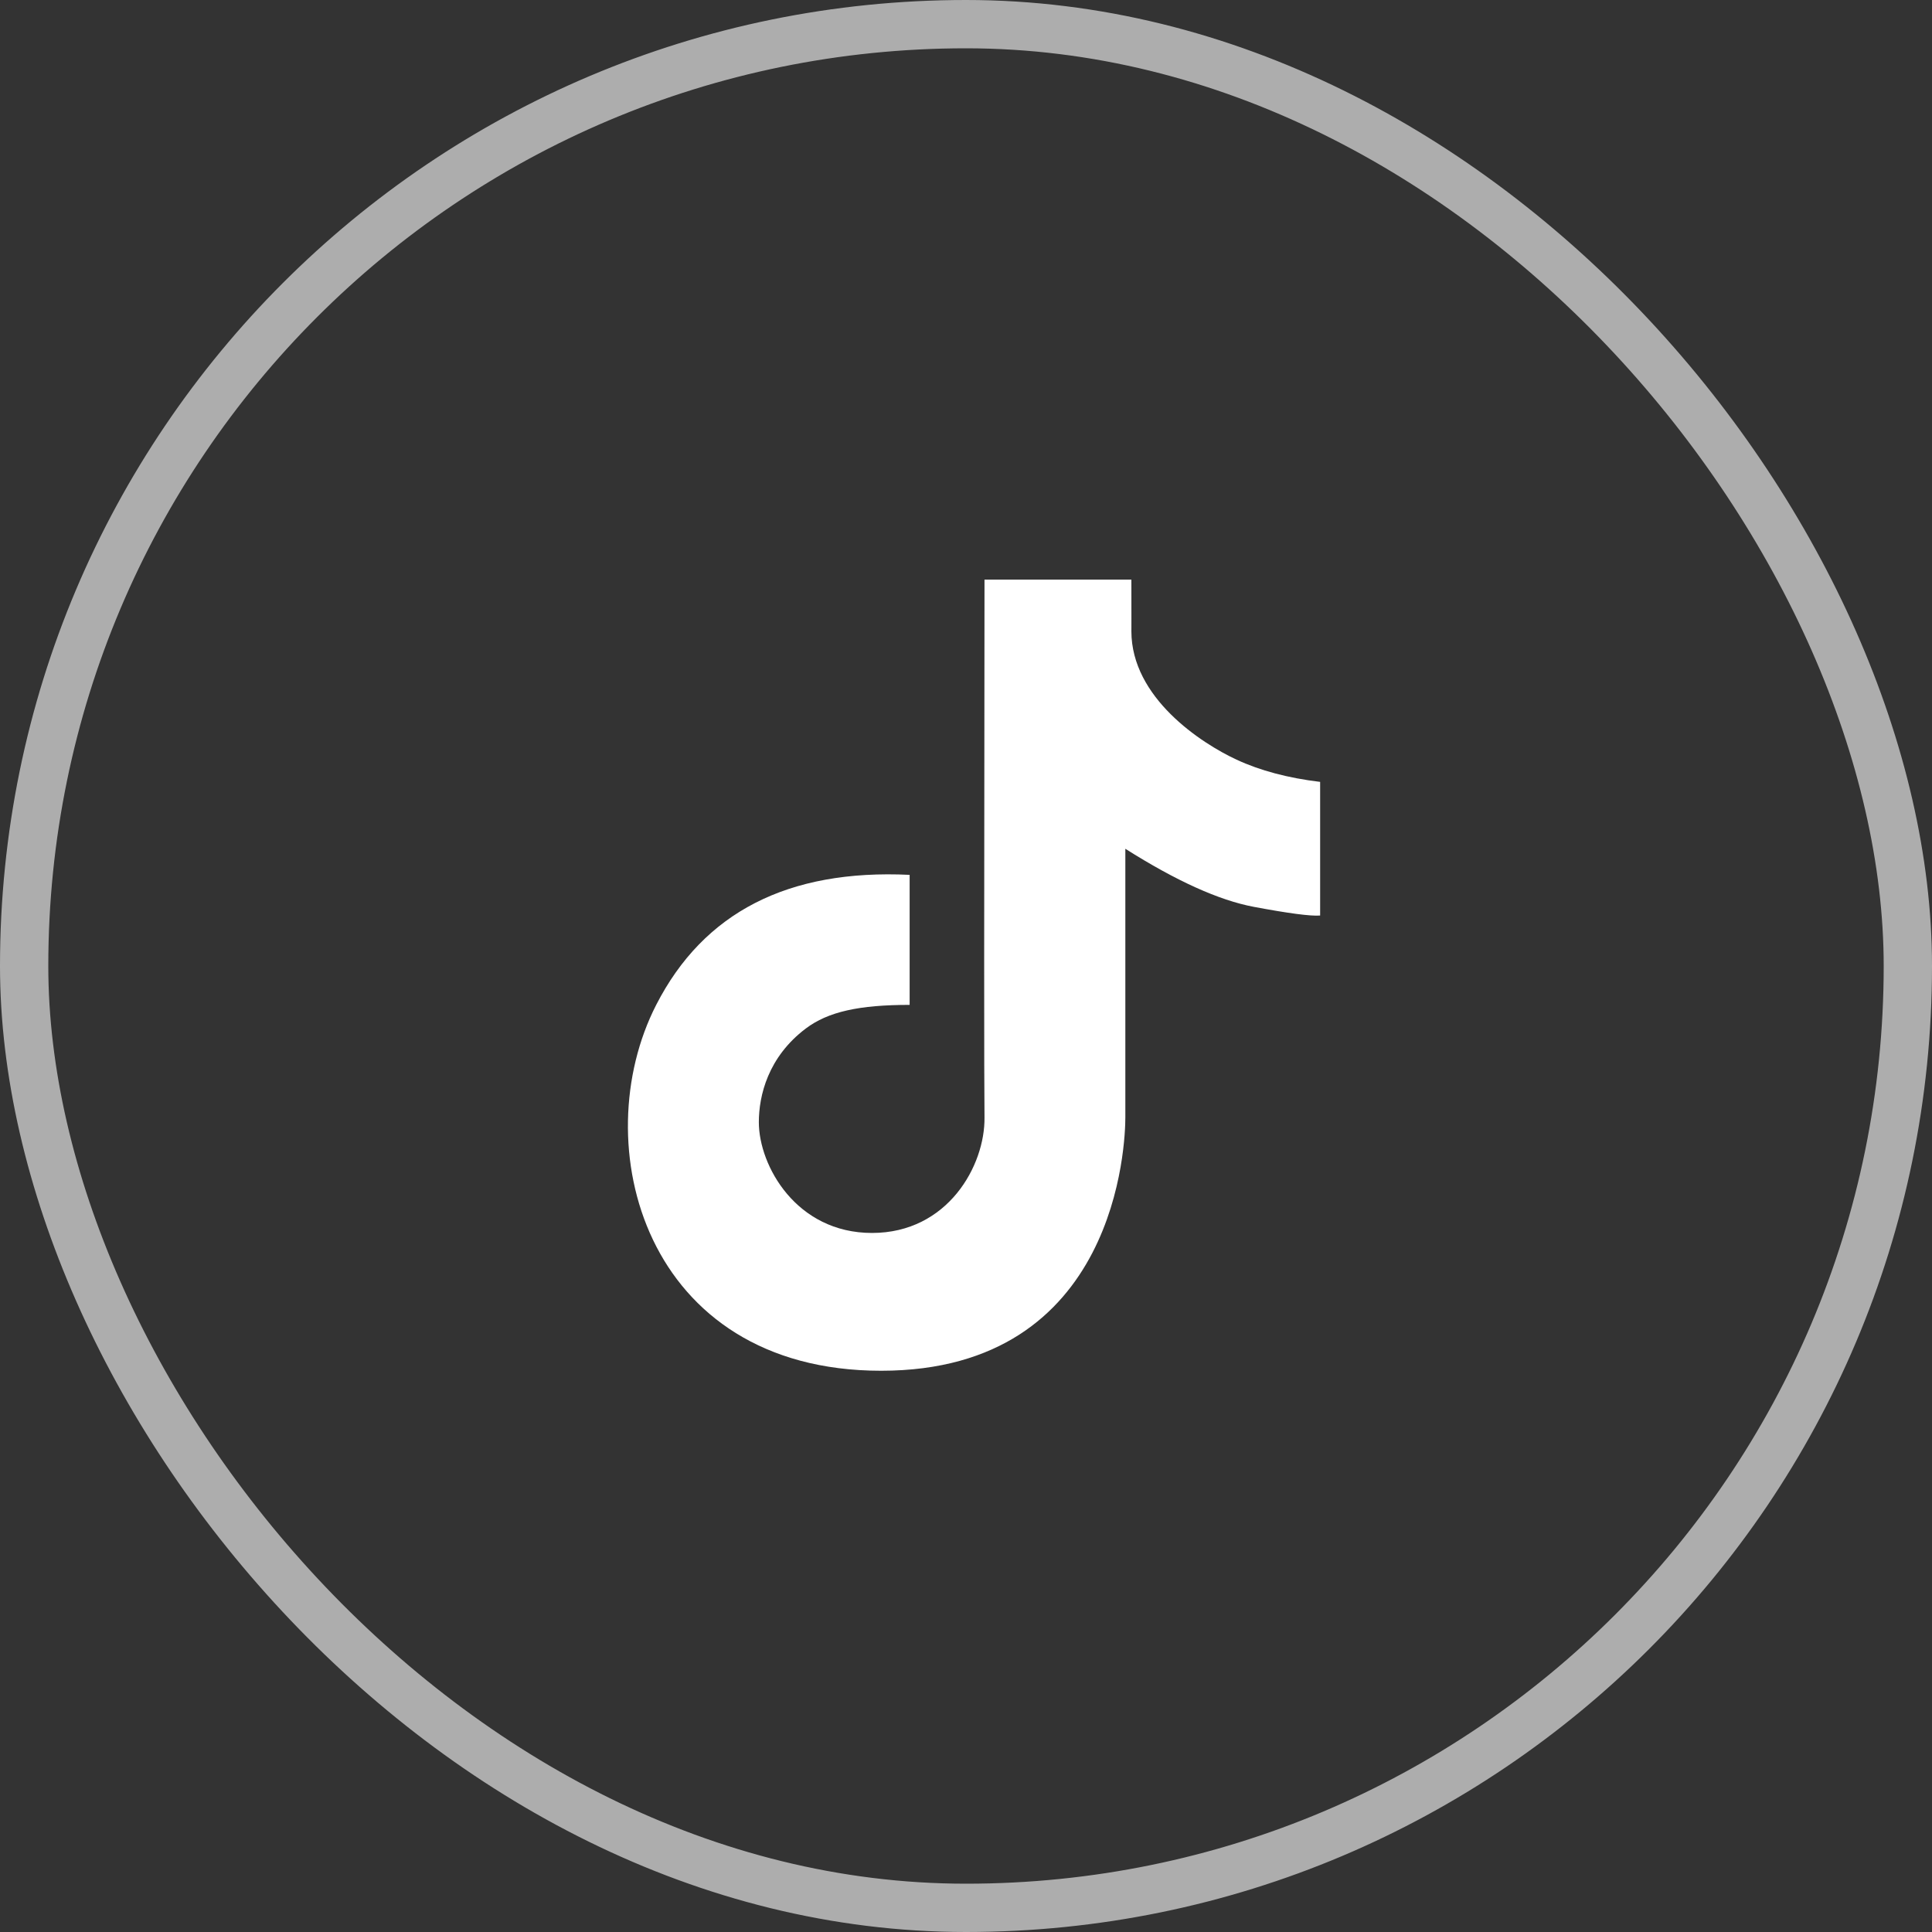
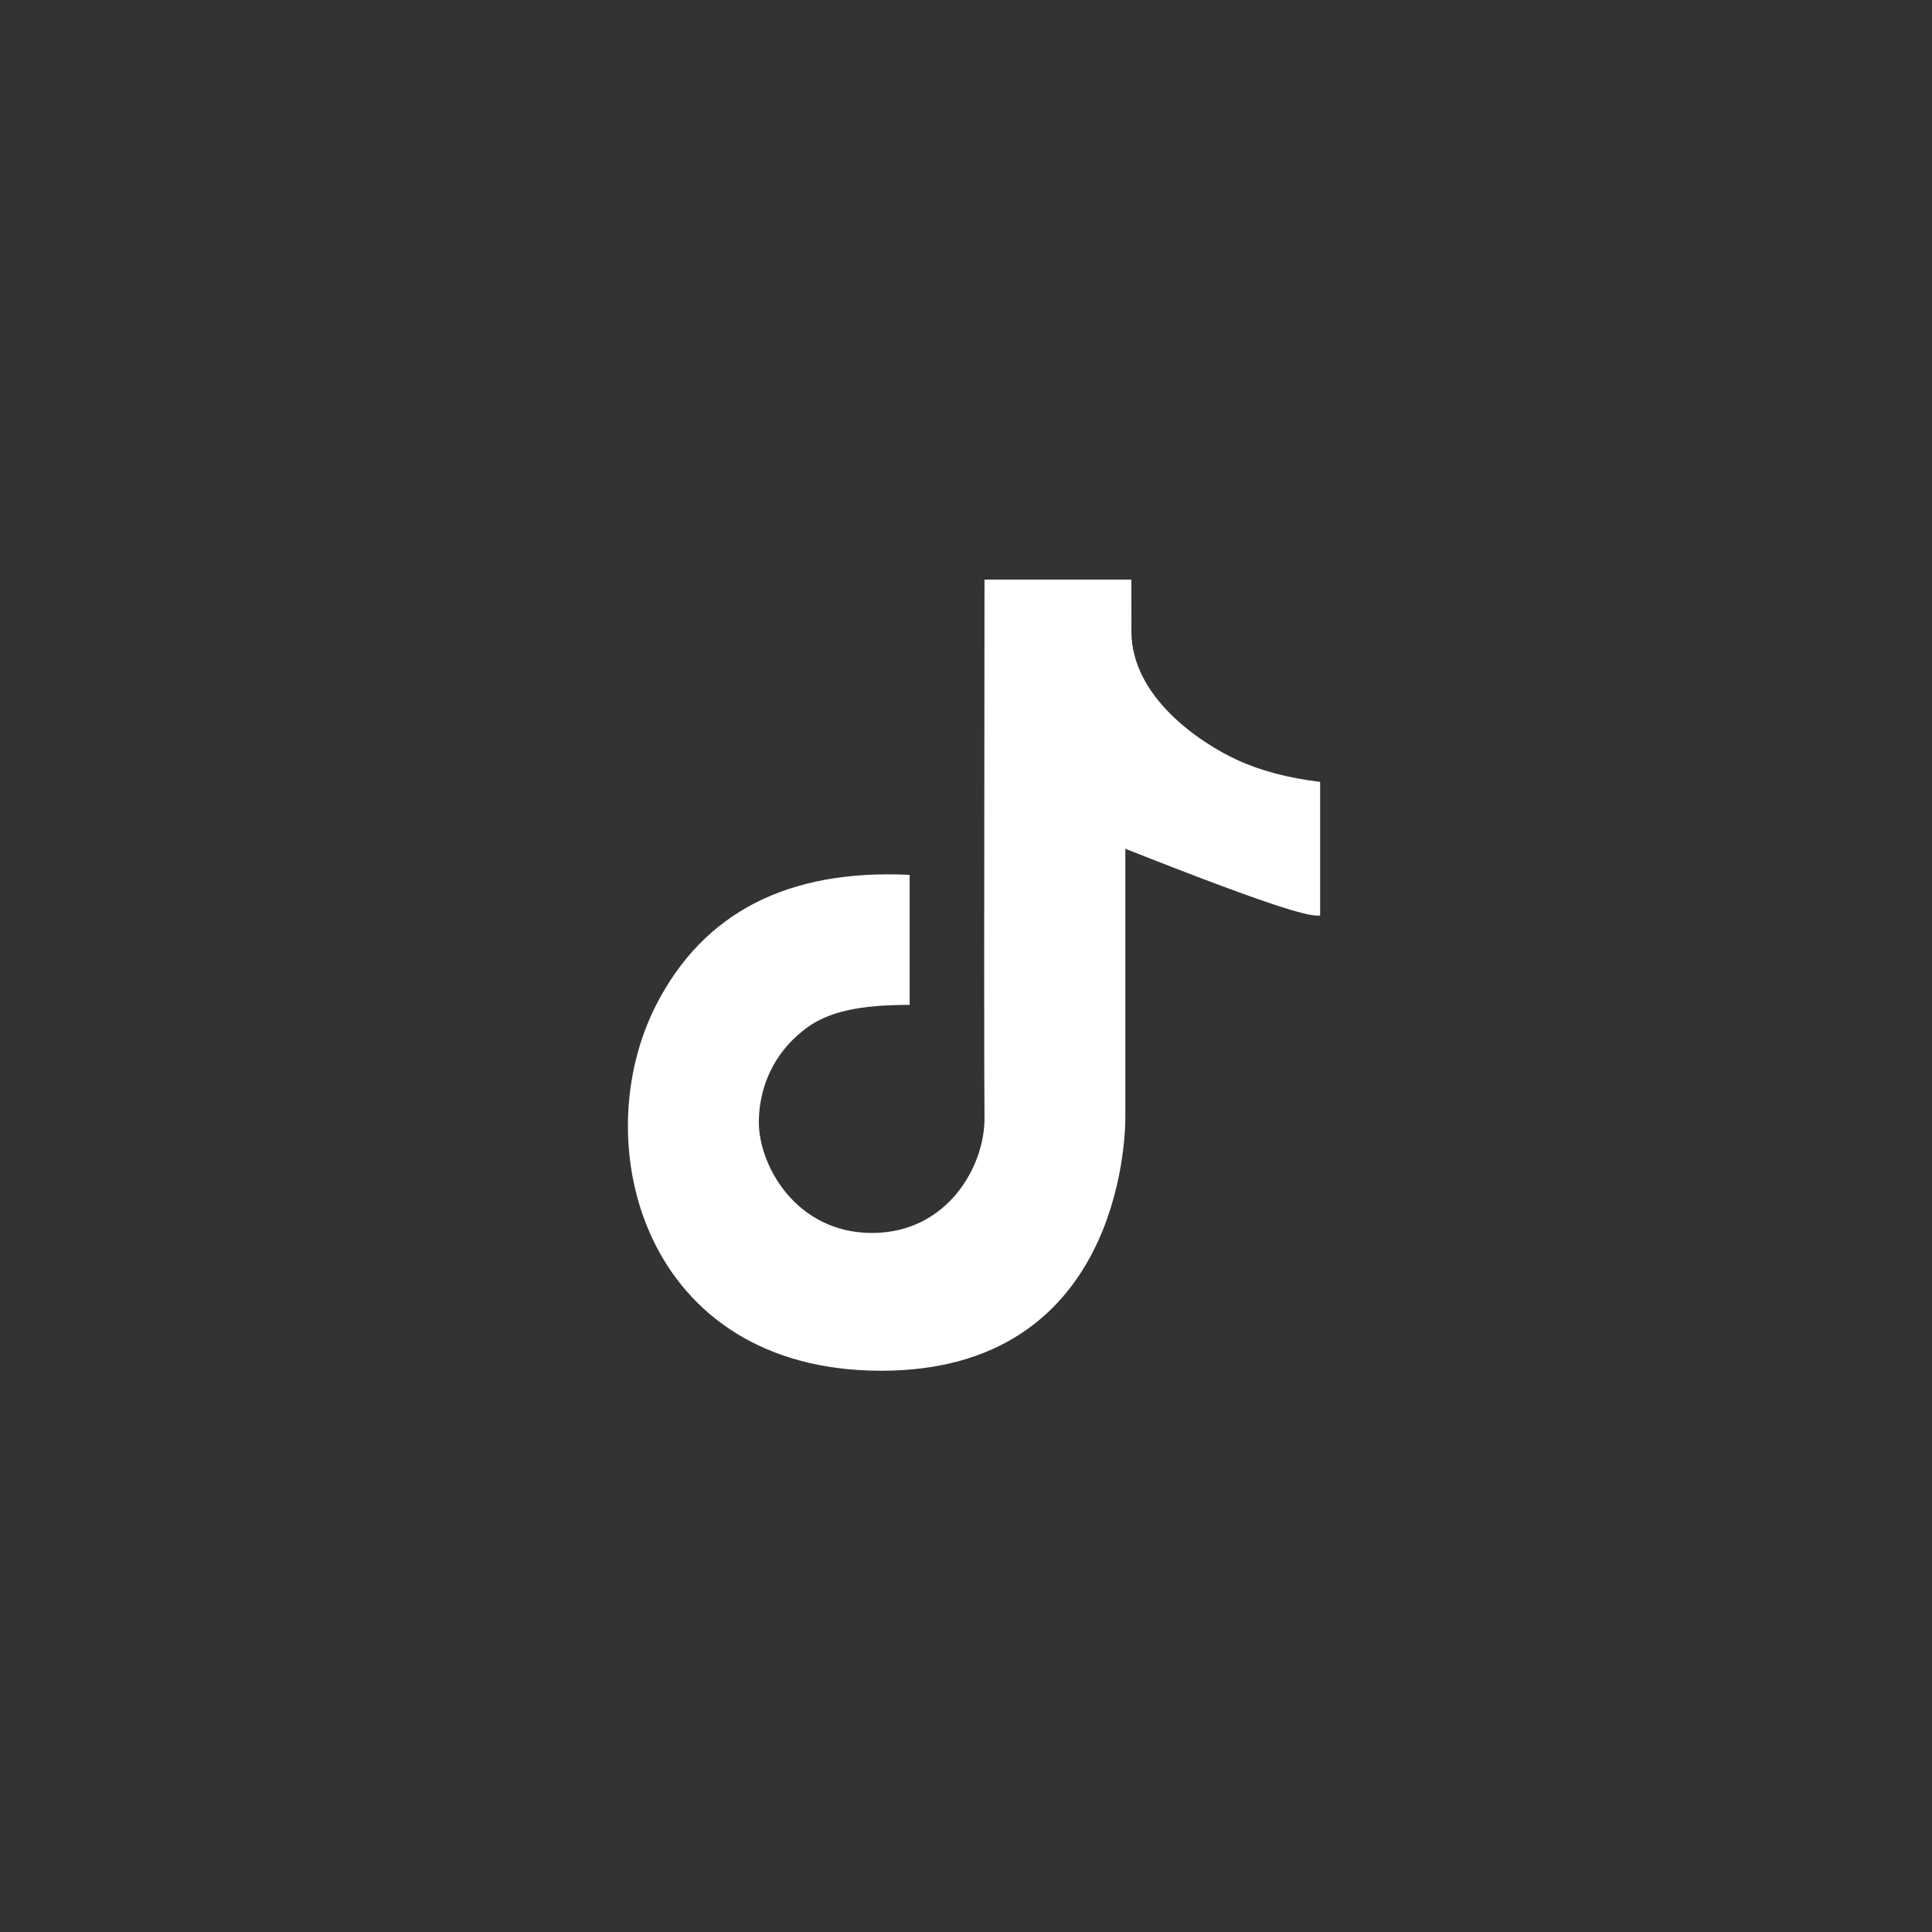
<svg xmlns="http://www.w3.org/2000/svg" width="40" height="40" viewBox="0 0 40 40" fill="none">
  <rect x="0" y="0" width="40" height="40" fill="#333333" stroke="none" />
-   <rect x="0.5" y="0.5" width="39" height="39" rx="19.5" stroke="white" stroke-opacity="0.6" />
-   <path d="M18.833 18.113C16.317 17.992 14.567 18.889 13.586 20.805C12.113 23.678 13.33 28.38 18.243 28.38C23.157 28.38 23.299 23.632 23.299 23.135C23.299 22.803 23.299 20.949 23.299 17.573C24.35 18.238 25.236 18.639 25.957 18.775C26.678 18.91 27.137 18.971 27.332 18.955V16.188C26.665 16.108 26.089 15.954 25.602 15.728C24.872 15.389 23.424 14.447 23.424 13.068C23.425 13.075 23.425 12.719 23.424 12H20.383C20.374 18.758 20.374 22.47 20.383 23.135C20.396 24.132 19.623 25.527 18.054 25.527C16.485 25.527 15.711 24.133 15.711 23.234C15.711 22.684 15.9 21.886 16.682 21.295C17.146 20.945 17.789 20.805 18.833 20.805C18.833 20.482 18.833 19.585 18.833 18.113Z" fill="white" />
+   <path d="M18.833 18.113C16.317 17.992 14.567 18.889 13.586 20.805C12.113 23.678 13.33 28.38 18.243 28.38C23.157 28.38 23.299 23.632 23.299 23.135C23.299 22.803 23.299 20.949 23.299 17.573C26.678 18.91 27.137 18.971 27.332 18.955V16.188C26.665 16.108 26.089 15.954 25.602 15.728C24.872 15.389 23.424 14.447 23.424 13.068C23.425 13.075 23.425 12.719 23.424 12H20.383C20.374 18.758 20.374 22.47 20.383 23.135C20.396 24.132 19.623 25.527 18.054 25.527C16.485 25.527 15.711 24.133 15.711 23.234C15.711 22.684 15.9 21.886 16.682 21.295C17.146 20.945 17.789 20.805 18.833 20.805C18.833 20.482 18.833 19.585 18.833 18.113Z" fill="white" />
</svg>